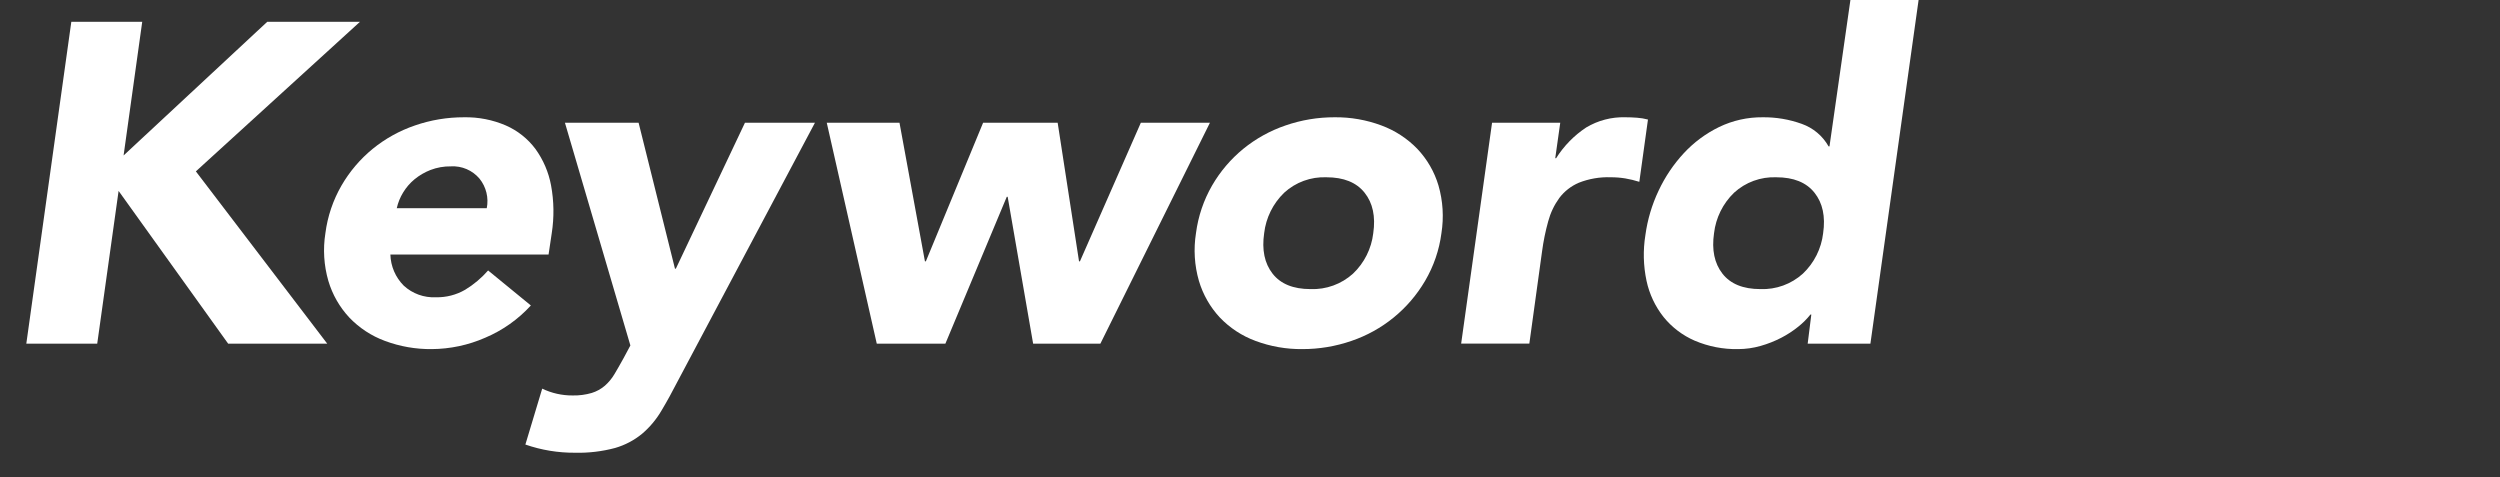
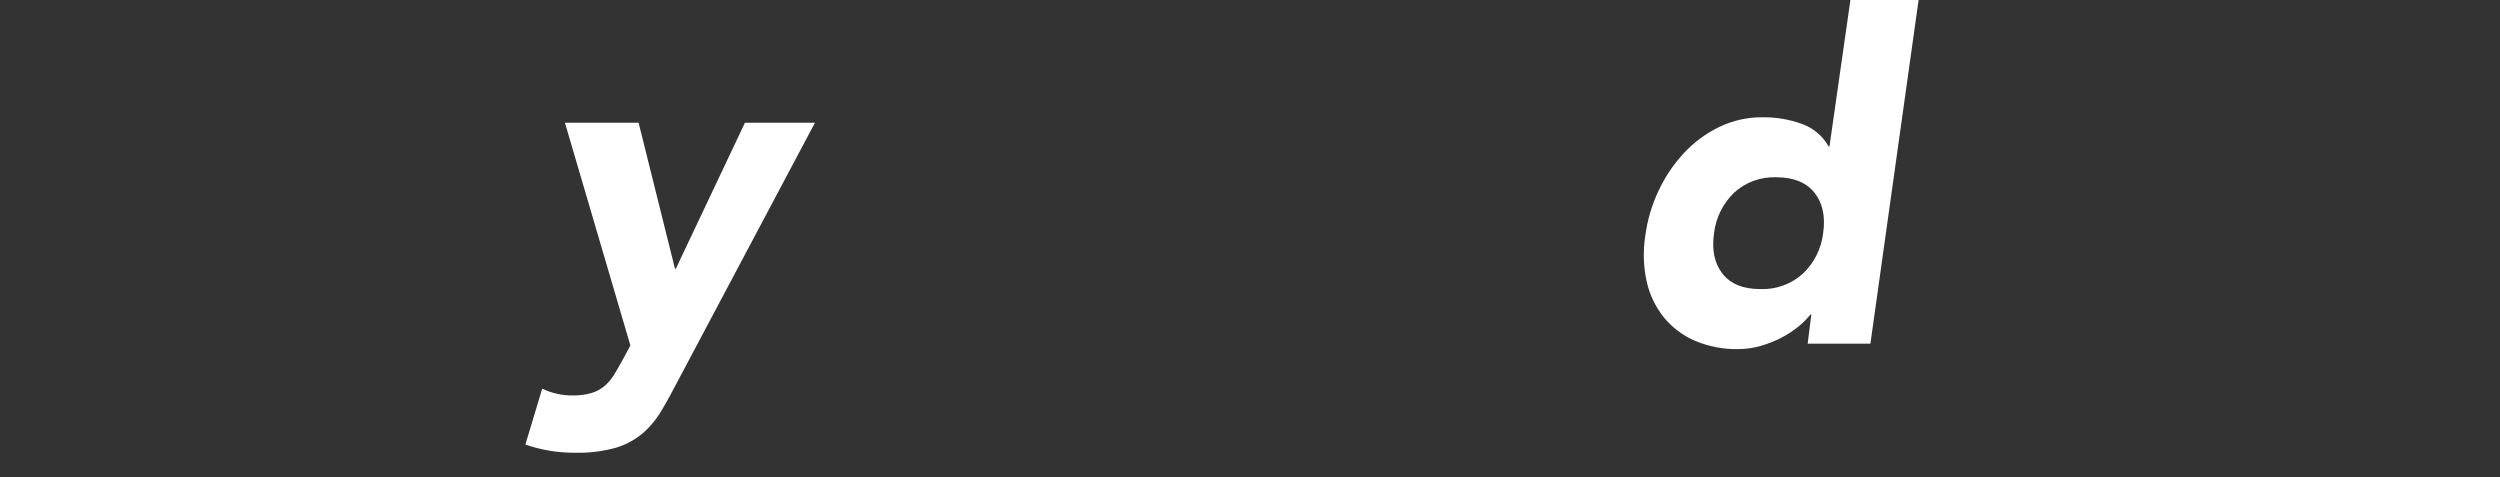
<svg xmlns="http://www.w3.org/2000/svg" version="1.1" id="レイヤー_1" x="0px" y="0px" width="440px" height="84px" viewBox="0 0 440 84" enable-background="new 0 0 440 84" xml:space="preserve">
  <rect x="0" y="0" width="440" height="84" fill="#333333" stroke="none" />
  <g>
    <g>
-       <path fill="#FFFFFF" d="M12.552,3.84h12.479l-3.279,23.52L47.031,3.84h16.32L34.472,30.161l23.119,30.32H40.152l-19.279-26.88    l-3.761,26.88H4.632L12.552,3.84z" />
-       <path fill="#FFFFFF" d="M93.431,53.761c-2.238,2.452-4.981,4.39-8.04,5.68c-2.965,1.3-6.163,1.98-9.4,2    c-2.812,0.031-5.605-0.457-8.24-1.44c-2.38-0.876-4.528-2.286-6.279-4.12c-1.708-1.833-2.968-4.038-3.681-6.44    c-0.789-2.728-0.968-5.596-0.521-8.4c0.381-2.96,1.347-5.815,2.84-8.4c1.426-2.458,3.281-4.64,5.479-6.44    c2.217-1.803,4.735-3.199,7.439-4.12c2.779-0.961,5.7-1.448,8.641-1.44c2.528-0.049,5.037,0.442,7.359,1.44    c2.06,0.901,3.852,2.321,5.2,4.12c1.388,1.914,2.331,4.114,2.761,6.44c0.512,2.773,0.552,5.613,0.119,8.4l-0.561,3.76h-27.84    c0.058,2.061,0.902,4.021,2.359,5.479c1.532,1.406,3.563,2.141,5.641,2.04c1.809,0.043,3.594-0.414,5.159-1.32    c1.514-0.919,2.877-2.066,4.041-3.4L93.431,53.761z M85.671,36.641c0.367-1.837-0.102-3.743-1.279-5.2    c-1.246-1.474-3.114-2.274-5.04-2.16c-1.23-0.019-2.452,0.199-3.601,0.64c-1.014,0.396-1.959,0.949-2.8,1.64    c-0.792,0.656-1.468,1.44-2,2.32c-0.523,0.852-0.901,1.785-1.12,2.76H85.671z" />
      <path fill="#FFFFFF" d="M119.429,66.8c-1.067,2.08-2.08,3.92-3.04,5.52c-0.899,1.527-2.049,2.893-3.4,4.04    c-1.39,1.137-2.996,1.981-4.721,2.48c-2.308,0.619-4.691,0.901-7.079,0.841c-2.968,0.02-5.918-0.467-8.722-1.441l2.961-9.839    c1.671,0.804,3.505,1.215,5.359,1.2c1.136,0.026,2.27-0.122,3.36-0.44c0.853-0.264,1.642-0.699,2.318-1.28    c0.664-0.588,1.231-1.276,1.682-2.04c0.479-0.8,1.013-1.733,1.6-2.8l1.2-2.24L99.427,21.6h12.966l6.399,25.68h0.16l12.16-25.68    h12.319L119.429,66.8z" />
-       <path fill="#FFFFFF" d="M145.509,21.6h12.801l4.479,24.4h0.16l10.079-24.4h13.12l3.761,24.4h0.159l10.721-24.4h12.16l-19.28,38.88    H181.83l-4.48-25.84h-0.16l-10.8,25.84h-12.08L145.509,21.6z" />
-       <path fill="#FFFFFF" d="M210.492,41.04c0.382-2.96,1.348-5.816,2.841-8.4c1.425-2.458,3.281-4.64,5.479-6.44    c2.216-1.804,4.735-3.199,7.439-4.12c2.779-0.961,5.7-1.448,8.641-1.44c2.812-0.031,5.604,0.457,8.239,1.44    c2.389,0.883,4.549,2.291,6.32,4.12c1.729,1.825,3.002,4.031,3.72,6.44c0.788,2.728,0.966,5.596,0.521,8.4    c-0.384,2.966-1.363,5.823-2.88,8.4c-2.911,4.962-7.512,8.711-12.96,10.56c-2.779,0.961-5.7,1.448-8.641,1.44    c-2.812,0.031-5.604-0.457-8.239-1.44c-2.381-0.876-4.528-2.286-6.28-4.12c-1.708-1.833-2.968-4.038-3.68-6.44    C210.223,46.712,210.046,43.844,210.492,41.04z M222.492,41.04c-0.427,2.933,0.066,5.307,1.48,7.12    c1.413,1.813,3.64,2.72,6.68,2.72c2.753,0.106,5.438-0.87,7.479-2.72c1.984-1.884,3.244-4.403,3.561-7.12    c0.427-2.933-0.08-5.307-1.521-7.12c-1.439-1.813-3.68-2.72-6.72-2.72c-2.741-0.11-5.416,0.867-7.439,2.72    C224.052,35.815,222.807,38.331,222.492,41.04L222.492,41.04z" />
-       <path fill="#FFFFFF" d="M262.603,21.6h12l-0.88,6.24h0.159c1.357-2.154,3.157-3.995,5.28-5.4c2.075-1.242,4.462-1.867,6.88-1.8    c0.693,0,1.387,0.026,2.08,0.08c0.648,0.046,1.292,0.153,1.92,0.32L288.522,32c-0.812-0.256-1.641-0.457-2.479-0.6    c-0.847-0.137-1.703-0.204-2.561-0.2c-1.913-0.069-3.819,0.258-5.601,0.96c-1.36,0.578-2.546,1.501-3.439,2.68    c-0.899,1.242-1.563,2.639-1.96,4.12c-0.481,1.733-0.842,3.498-1.079,5.28l-2.24,16.24h-12L262.603,21.6z" />
      <path fill="#FFFFFF" d="M329.192,60.48h-11.04l0.64-5.12h-0.158c-0.624,0.785-1.336,1.496-2.12,2.12    c-0.931,0.753-1.937,1.41-3,1.96c-1.161,0.603-2.382,1.085-3.642,1.44c-1.287,0.37-2.62,0.559-3.96,0.56    c-2.622,0.051-5.226-0.454-7.64-1.48c-2.135-0.926-4.015-2.353-5.48-4.16c-1.475-1.861-2.501-4.038-3-6.36    c-0.566-2.658-0.634-5.397-0.2-8.08c0.368-2.704,1.15-5.334,2.319-7.8c1.13-2.417,2.628-4.643,4.44-6.6    c1.765-1.904,3.866-3.463,6.2-4.6c2.394-1.157,5.021-1.746,7.68-1.72c2.345-0.028,4.675,0.365,6.88,1.16    c2,0.707,3.677,2.113,4.72,3.96h0.16L325.672,0h12L329.192,60.48z M320.872,41.04c0.427-2.933-0.08-5.307-1.52-7.12    c-1.44-1.813-3.68-2.72-6.72-2.72c-2.742-0.11-5.416,0.867-7.44,2.72c-1.961,1.895-3.205,4.411-3.521,7.12    c-0.427,2.933,0.066,5.307,1.479,7.12c1.413,1.813,3.641,2.72,6.68,2.72c2.754,0.106,5.438-0.87,7.48-2.72    c1.984-1.883,3.246-4.403,3.564-7.12H320.872z" />
    </g>
  </g>
</svg>